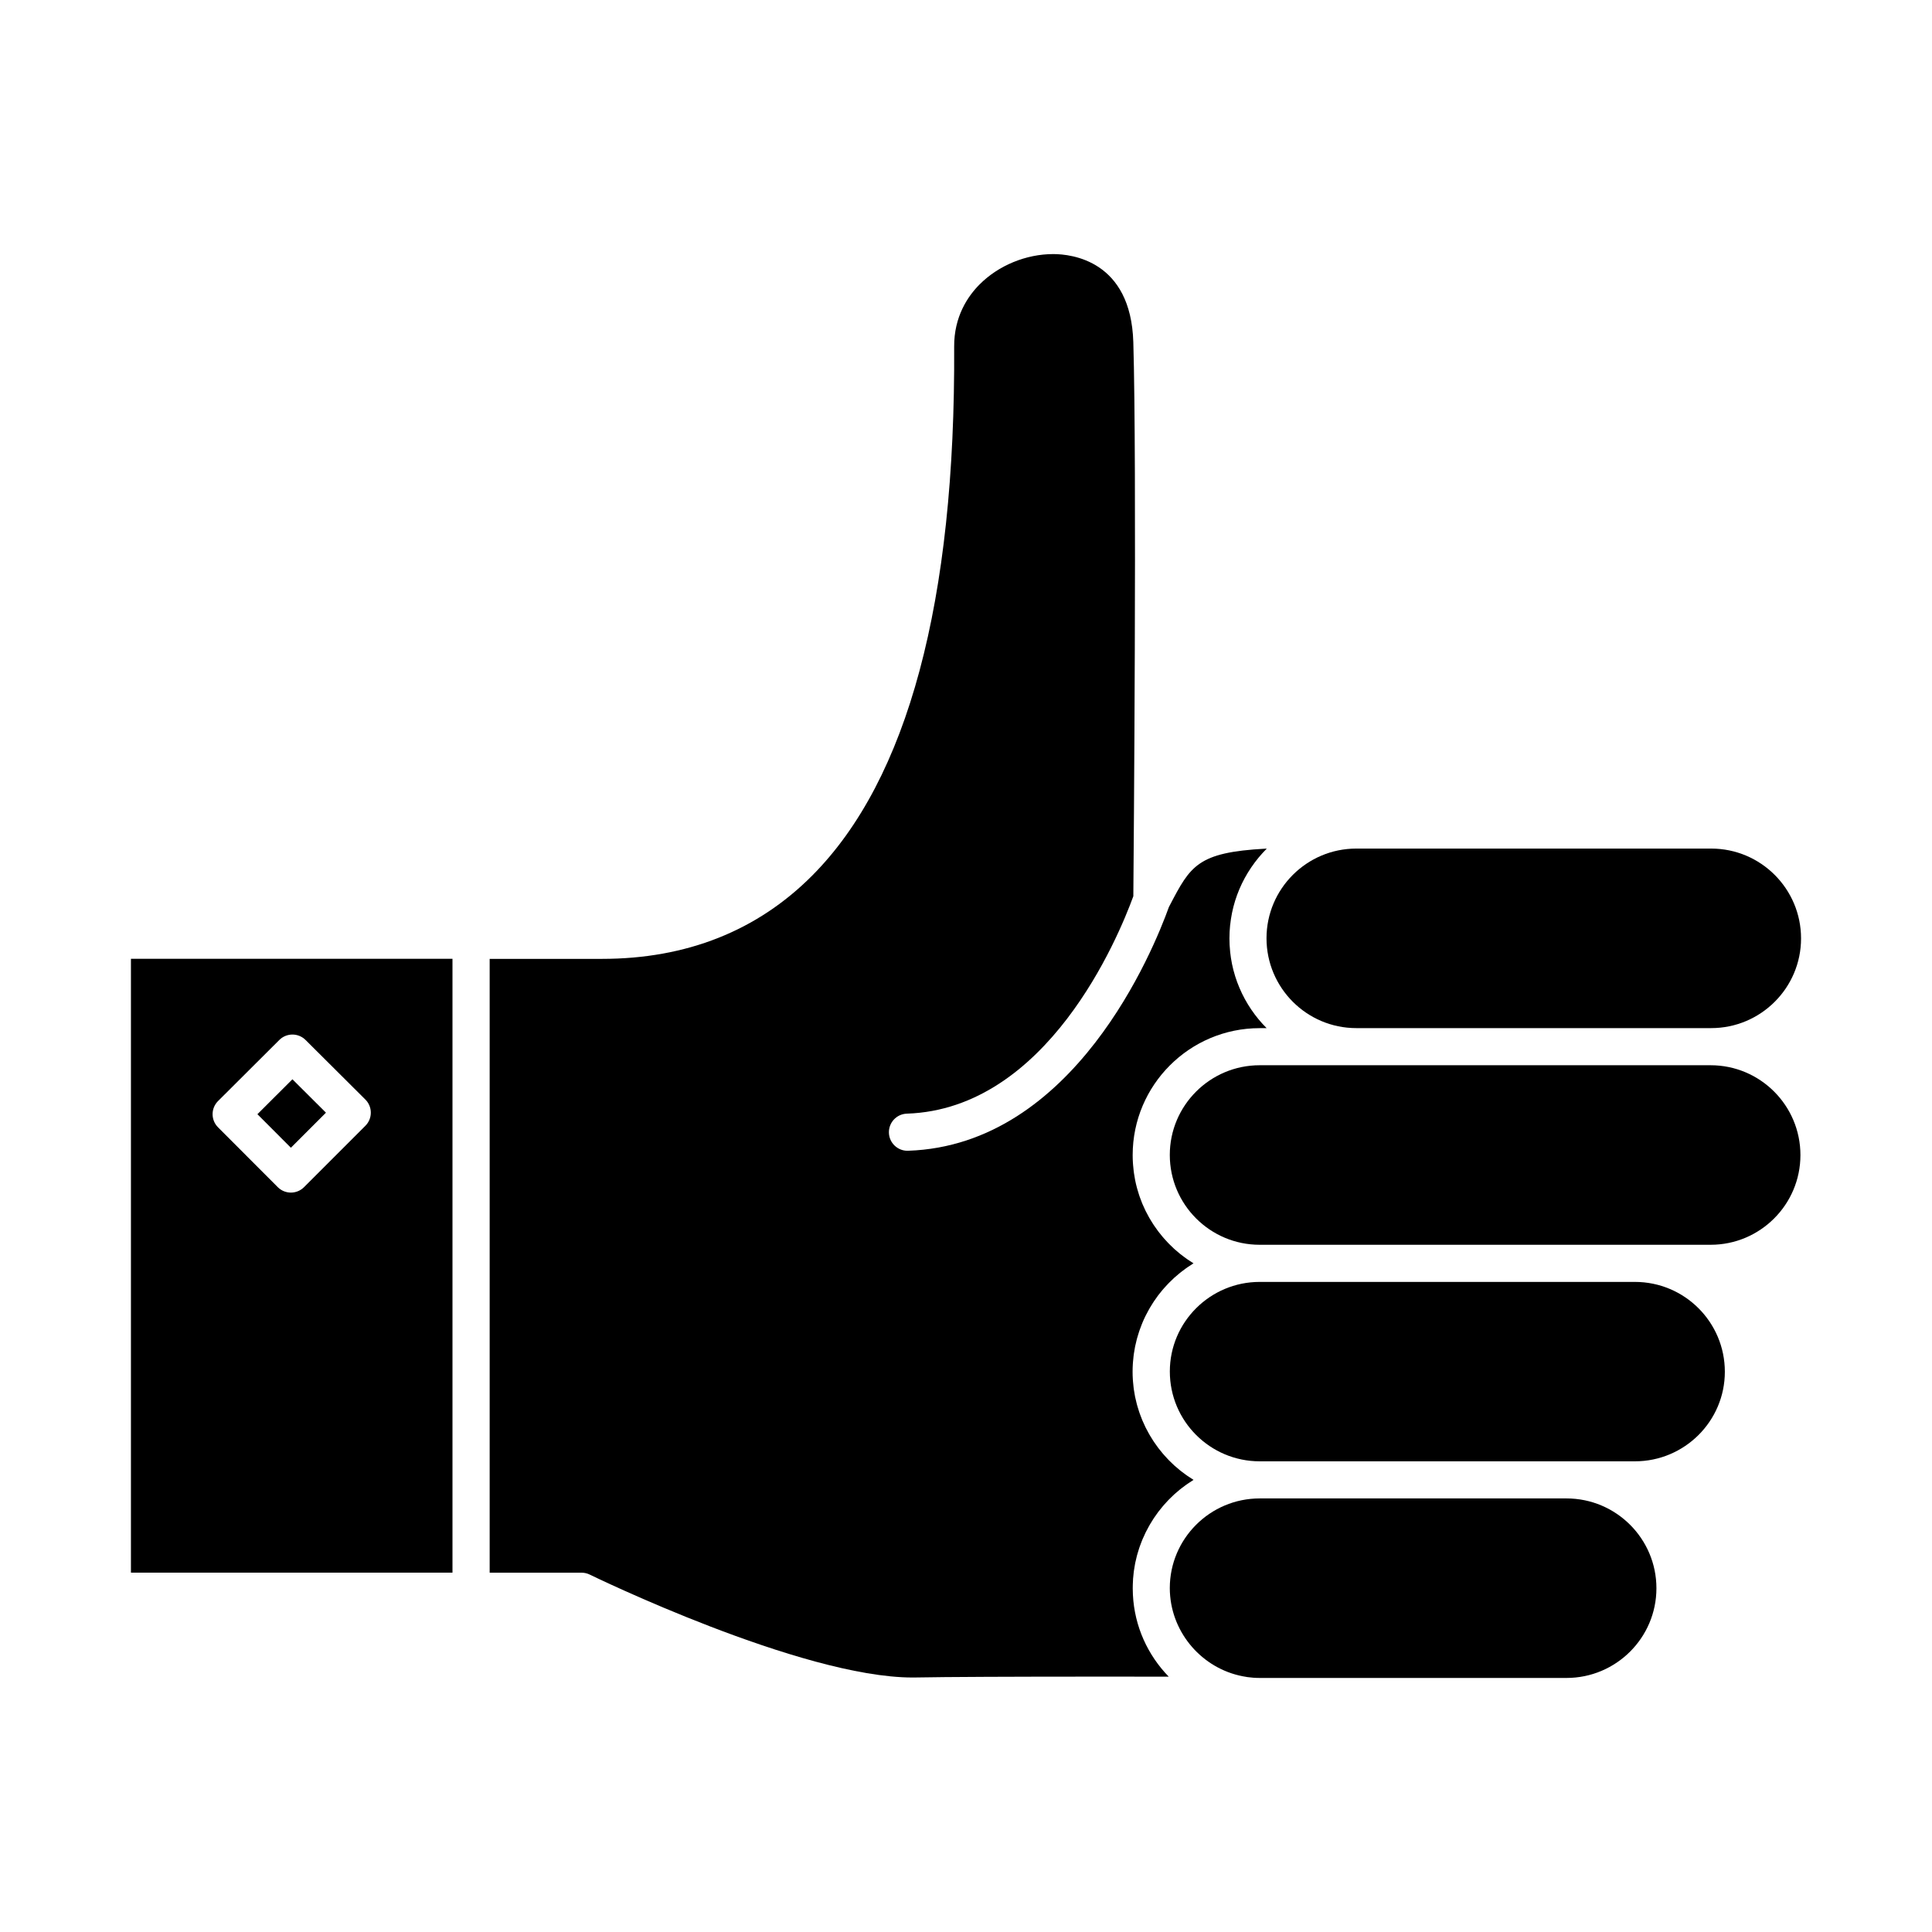
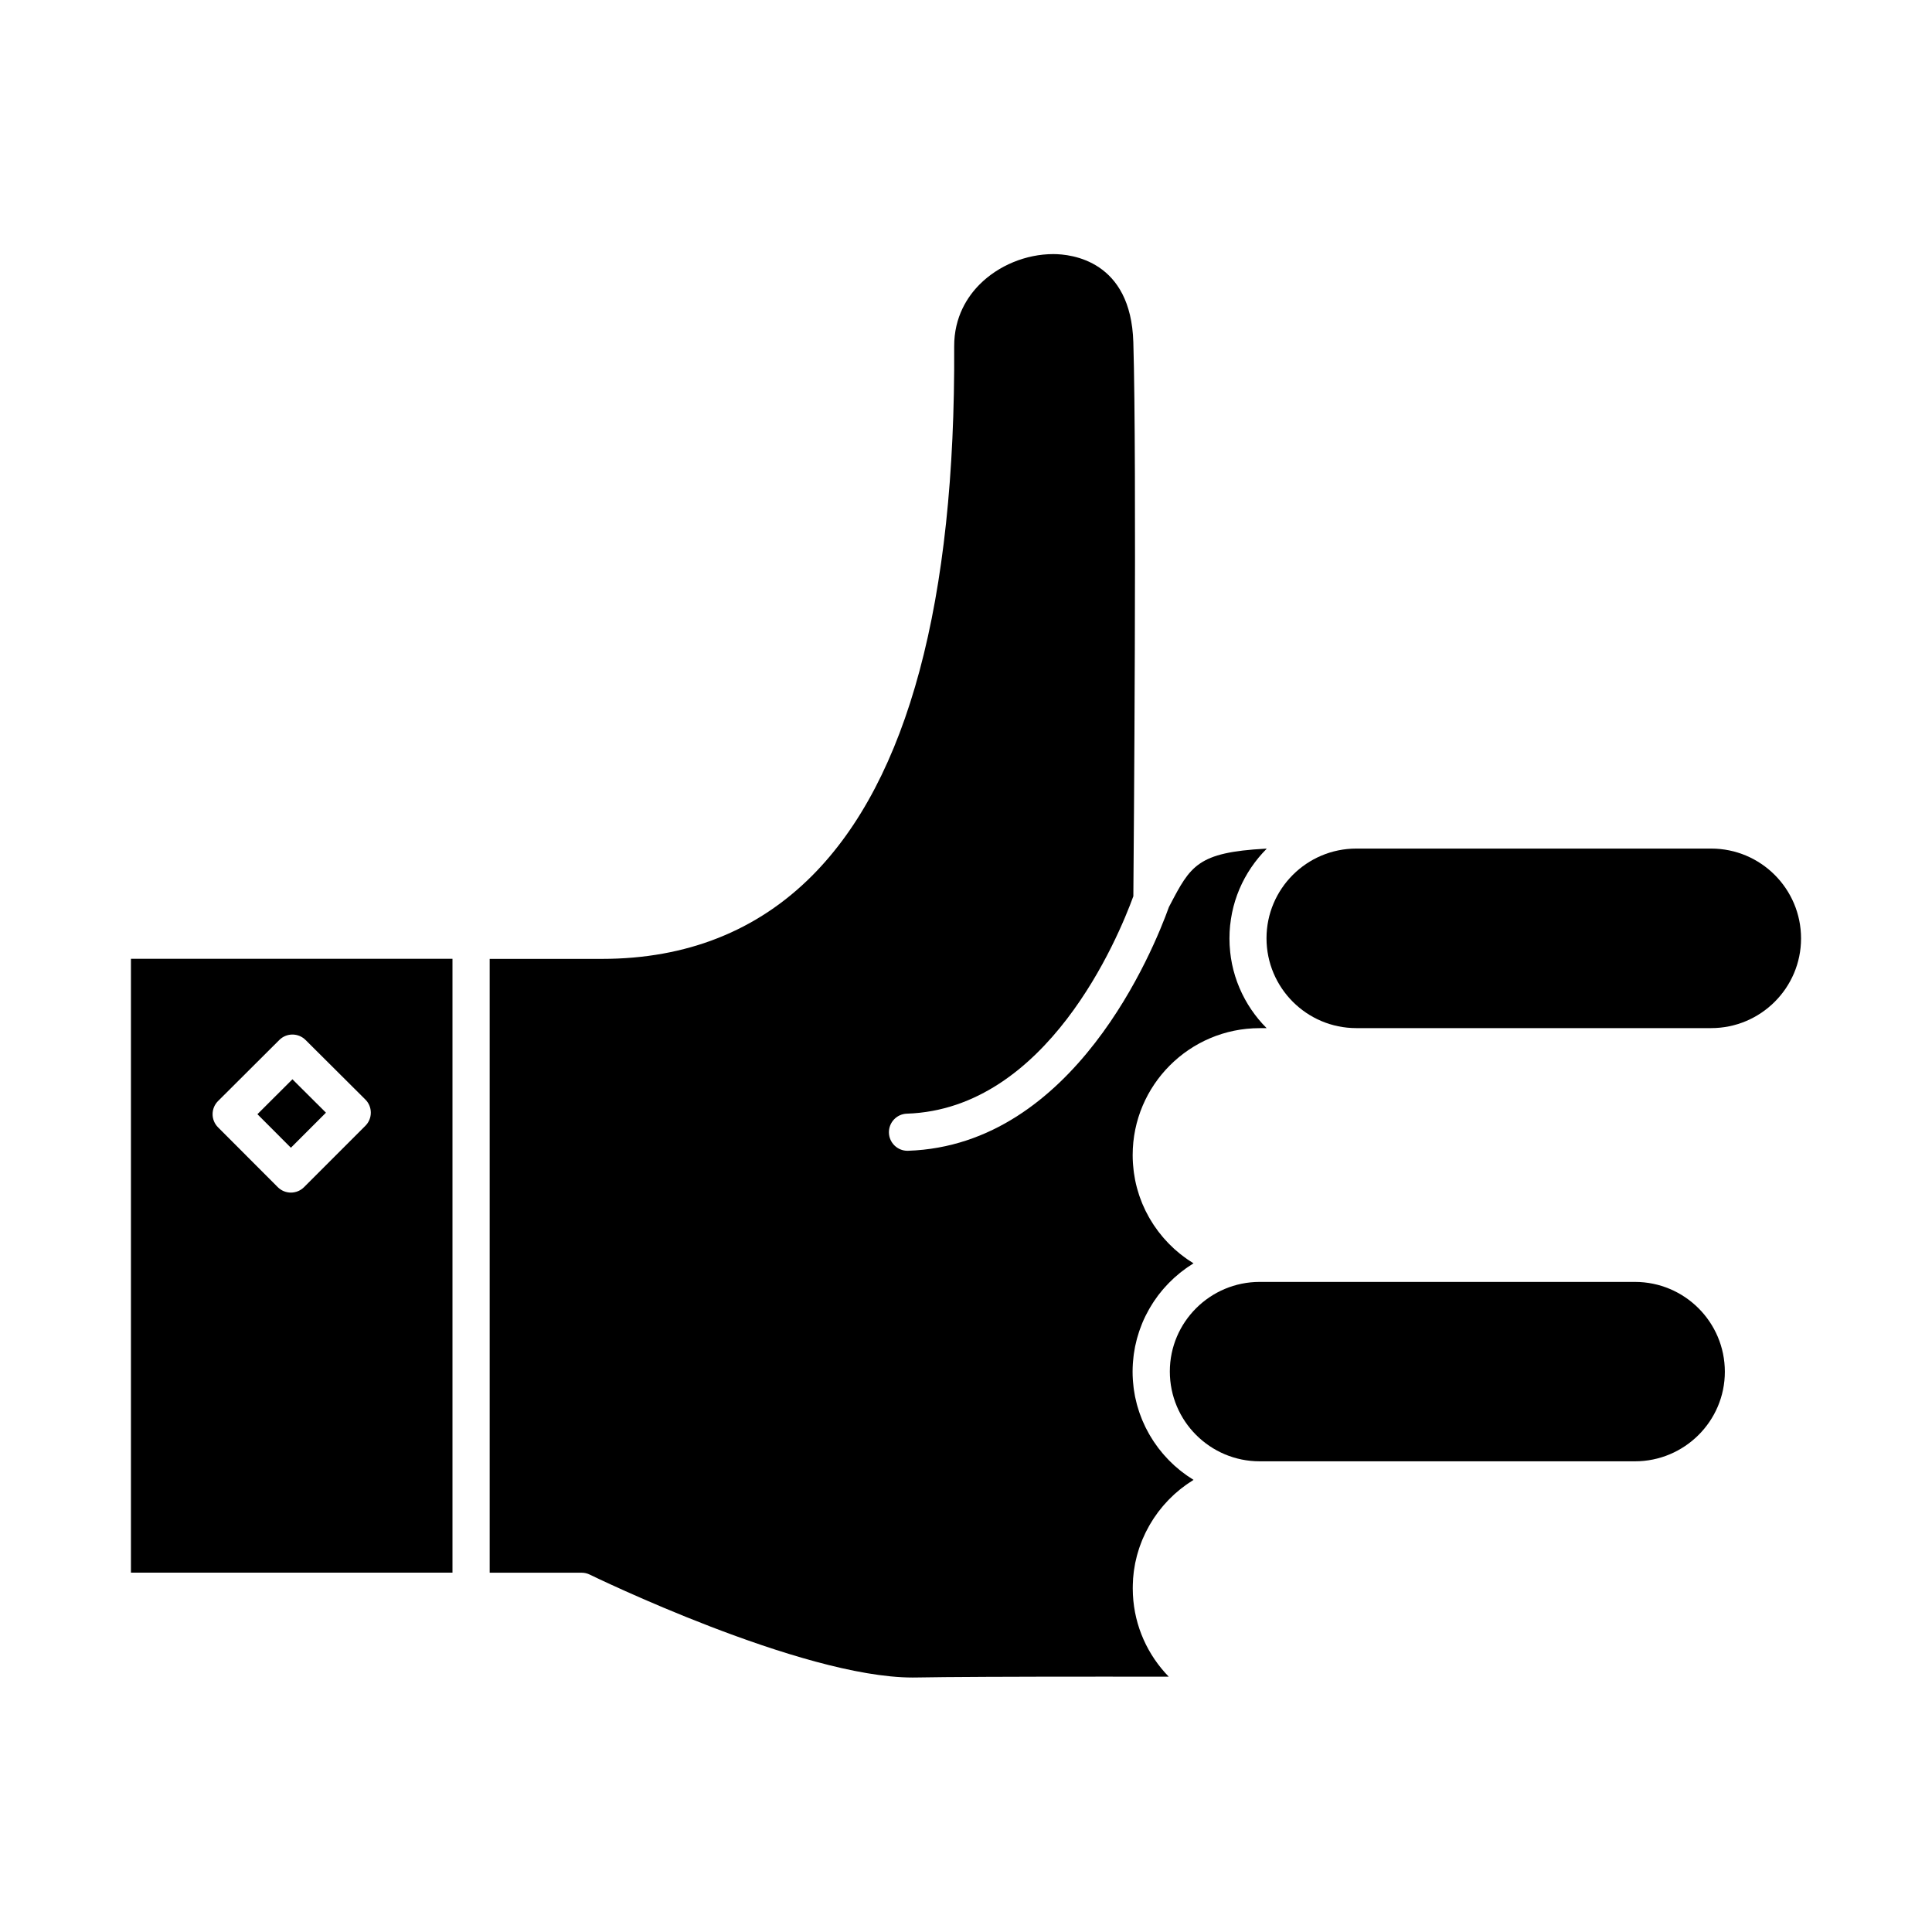
<svg xmlns="http://www.w3.org/2000/svg" fill="#000000" width="800px" height="800px" version="1.1" viewBox="144 144 512 512">
  <g>
-     <path d="m444.29 562.25c0.039-0.488 0.086-0.977 0.145-1.461 0.027-0.207 0.051-0.418 0.078-0.621 0.078-0.566 0.172-1.125 0.281-1.68 0.02-0.098 0.031-0.195 0.051-0.289 0.133-0.648 0.285-1.289 0.453-1.922 0.047-0.176 0.098-0.348 0.148-0.52 0.133-0.469 0.273-0.934 0.426-1.395 0.066-0.195 0.133-0.391 0.199-0.586 0.168-0.484 0.352-0.961 0.543-1.434 0.055-0.133 0.102-0.266 0.16-0.398 0.25-0.598 0.516-1.184 0.801-1.762 0.066-0.133 0.137-0.266 0.203-0.395 0.227-0.449 0.461-0.891 0.707-1.328 0.098-0.176 0.199-0.352 0.301-0.527 0.246-0.418 0.496-0.828 0.758-1.23 0.09-0.141 0.18-0.285 0.273-0.426 0.355-0.531 0.723-1.055 1.105-1.566 0.062-0.082 0.129-0.164 0.191-0.242 0.328-0.43 0.668-0.848 1.012-1.258 0.129-0.152 0.258-0.301 0.387-0.449 0.309-0.352 0.625-0.699 0.949-1.039 0.129-0.137 0.254-0.27 0.383-0.402 0.449-0.457 0.906-0.902 1.379-1.332 0.016-0.016 0.031-0.027 0.047-0.039 0.457-0.414 0.93-0.812 1.41-1.203 0.148-0.117 0.301-0.234 0.449-0.352 0.367-0.289 0.742-0.566 1.121-0.84 0.16-0.113 0.316-0.23 0.48-0.34 0.465-0.32 0.938-0.633 1.418-0.93 0.055-0.035 0.105-0.07 0.16-0.102-0.074-0.043-0.145-0.094-0.215-0.141-0.457-0.285-0.91-0.578-1.352-0.883-0.172-0.117-0.34-0.238-0.512-0.363-0.367-0.266-0.73-0.535-1.086-0.812-0.16-0.125-0.32-0.246-0.477-0.375-0.465-0.375-0.918-0.758-1.359-1.156-0.031-0.027-0.062-0.051-0.094-0.078-0.469-0.426-0.922-0.867-1.367-1.316-0.137-0.141-0.27-0.281-0.402-0.422-0.316-0.332-0.629-0.672-0.93-1.016-0.137-0.152-0.27-0.305-0.402-0.465-0.34-0.402-0.672-0.809-0.992-1.227-0.07-0.09-0.145-0.176-0.211-0.27-0.383-0.508-0.746-1.023-1.102-1.555-0.098-0.145-0.188-0.293-0.285-0.438-0.258-0.398-0.508-0.801-0.75-1.215-0.105-0.18-0.207-0.355-0.309-0.535-0.242-0.43-0.473-0.867-0.699-1.309-0.07-0.137-0.145-0.27-0.211-0.41-0.281-0.574-0.547-1.16-0.797-1.75-0.059-0.137-0.105-0.273-0.164-0.41-0.188-0.469-0.367-0.941-0.539-1.418-0.07-0.195-0.137-0.395-0.203-0.594-0.152-0.457-0.293-0.918-0.426-1.383-0.051-0.176-0.102-0.348-0.148-0.523-0.168-0.629-0.32-1.266-0.453-1.914-0.02-0.098-0.035-0.195-0.055-0.293-0.105-0.555-0.199-1.109-0.281-1.672-0.027-0.207-0.055-0.414-0.078-0.621-0.059-0.48-0.105-0.965-0.145-1.453-0.016-0.203-0.035-0.406-0.047-0.609-0.043-0.676-0.066-1.352-0.066-2.039s0.027-1.367 0.066-2.047c0.012-0.203 0.031-0.406 0.047-0.609 0.039-0.488 0.086-0.977 0.145-1.457 0.027-0.207 0.051-0.418 0.078-0.625 0.078-0.562 0.172-1.121 0.281-1.676 0.02-0.098 0.035-0.199 0.055-0.297 0.133-0.648 0.285-1.285 0.453-1.918 0.047-0.18 0.102-0.352 0.152-0.531 0.133-0.465 0.27-0.926 0.422-1.379 0.066-0.199 0.133-0.398 0.203-0.598 0.168-0.477 0.348-0.949 0.535-1.418 0.055-0.137 0.105-0.277 0.164-0.414 0.25-0.594 0.512-1.18 0.797-1.754 0.07-0.141 0.145-0.277 0.215-0.414 0.223-0.441 0.453-0.879 0.695-1.309 0.102-0.18 0.203-0.359 0.309-0.539 0.242-0.41 0.492-0.816 0.75-1.215 0.094-0.145 0.184-0.293 0.281-0.438 0.352-0.531 0.719-1.051 1.102-1.559 0.066-0.09 0.141-0.176 0.207-0.266 0.32-0.422 0.656-0.832 0.996-1.234 0.133-0.156 0.266-0.305 0.398-0.457 0.305-0.348 0.617-0.691 0.938-1.023 0.133-0.137 0.262-0.277 0.395-0.41 0.445-0.453 0.902-0.898 1.371-1.324 0.023-0.02 0.047-0.039 0.07-0.059 0.449-0.406 0.914-0.801 1.387-1.18 0.148-0.121 0.305-0.238 0.457-0.359 0.363-0.285 0.734-0.562 1.113-0.836 0.16-0.113 0.32-0.23 0.484-0.344 0.465-0.32 0.934-0.629 1.414-0.926 0.055-0.035 0.109-0.074 0.164-0.105-0.07-0.043-0.141-0.094-0.211-0.137-0.461-0.285-0.914-0.582-1.359-0.891-0.172-0.117-0.34-0.238-0.508-0.359-0.367-0.266-0.73-0.535-1.09-0.816-0.156-0.125-0.316-0.246-0.473-0.371-0.465-0.375-0.918-0.758-1.359-1.156-0.031-0.027-0.062-0.055-0.094-0.082-0.469-0.426-0.922-0.867-1.363-1.316-0.137-0.141-0.27-0.281-0.402-0.422-0.316-0.332-0.625-0.668-0.926-1.012-0.137-0.156-0.273-0.312-0.406-0.469-0.336-0.398-0.664-0.805-0.98-1.219-0.074-0.094-0.148-0.184-0.219-0.277-0.379-0.504-0.746-1.023-1.098-1.551-0.098-0.148-0.191-0.301-0.289-0.449-0.254-0.395-0.504-0.793-0.742-1.199-0.105-0.184-0.211-0.363-0.316-0.547-0.238-0.426-0.469-0.855-0.688-1.293-0.07-0.145-0.148-0.281-0.219-0.426-0.281-0.574-0.547-1.156-0.793-1.746-0.059-0.141-0.109-0.285-0.168-0.426-0.188-0.465-0.363-0.93-0.531-1.402-0.07-0.199-0.137-0.402-0.203-0.602-0.148-0.453-0.289-0.91-0.418-1.371-0.051-0.18-0.105-0.355-0.152-0.535-0.168-0.629-0.32-1.266-0.449-1.91-0.02-0.102-0.035-0.203-0.055-0.305-0.105-0.551-0.199-1.105-0.277-1.664-0.031-0.207-0.055-0.418-0.078-0.625-0.059-0.48-0.105-0.965-0.145-1.453-0.016-0.203-0.035-0.406-0.047-0.609-0.043-0.676-0.066-1.355-0.066-2.039 0-18.57 15.098-33.648 33.652-33.648h1.855l-0.004-0.004c-0.293-0.293-0.574-0.594-0.859-0.898-0.086-0.09-0.176-0.18-0.258-0.27-0.305-0.336-0.598-0.68-0.887-1.023-0.055-0.066-0.113-0.129-0.168-0.195-0.285-0.348-0.562-0.703-0.836-1.062-0.055-0.07-0.109-0.141-0.164-0.211-0.273-0.363-0.535-0.738-0.793-1.113-0.047-0.07-0.098-0.137-0.145-0.203-0.262-0.387-0.512-0.781-0.758-1.18-0.039-0.062-0.082-0.121-0.117-0.184-0.246-0.402-0.477-0.812-0.707-1.227-0.035-0.062-0.07-0.121-0.102-0.184-0.219-0.402-0.426-0.816-0.633-1.227-0.035-0.074-0.078-0.148-0.113-0.223-0.203-0.418-0.391-0.844-0.574-1.27-0.031-0.074-0.066-0.145-0.098-0.219-0.195-0.465-0.379-0.934-0.559-1.406-0.016-0.039-0.031-0.078-0.047-0.117-0.172-0.469-0.332-0.941-0.48-1.418-0.016-0.051-0.035-0.098-0.047-0.145-0.145-0.461-0.273-0.93-0.398-1.398-0.02-0.066-0.039-0.133-0.059-0.195-0.113-0.441-0.215-0.891-0.309-1.344-0.02-0.094-0.047-0.188-0.066-0.285-0.082-0.398-0.148-0.805-0.215-1.207-0.023-0.148-0.059-0.297-0.078-0.449-0.152-0.98-0.25-1.977-0.312-2.981-0.008-0.137-0.023-0.27-0.031-0.406-0.031-0.574-0.043-1.148-0.043-1.727 0-0.582 0.016-1.156 0.043-1.73 0.004-0.078 0.016-0.156 0.016-0.234 0.027-0.492 0.062-0.988 0.113-1.477 0.016-0.148 0.039-0.293 0.059-0.438 0.047-0.418 0.094-0.832 0.16-1.242 0.031-0.195 0.07-0.391 0.102-0.582 0.062-0.359 0.121-0.719 0.191-1.074 0.035-0.16 0.074-0.32 0.109-0.48 0.086-0.383 0.168-0.77 0.266-1.148 0.031-0.121 0.07-0.242 0.102-0.363 0.109-0.414 0.227-0.828 0.352-1.234 0.027-0.09 0.062-0.176 0.09-0.266 0.141-0.438 0.285-0.871 0.441-1.301 0.047-0.125 0.098-0.246 0.148-0.371 0.148-0.391 0.297-0.777 0.457-1.156 0.051-0.117 0.105-0.23 0.156-0.344 0.168-0.387 0.336-0.77 0.52-1.145 0.051-0.105 0.109-0.207 0.16-0.312 0.188-0.383 0.379-0.762 0.586-1.137 0.051-0.098 0.109-0.188 0.164-0.281 0.211-0.379 0.426-0.754 0.648-1.125 0.07-0.117 0.152-0.234 0.227-0.352 0.211-0.34 0.426-0.68 0.652-1.012 0.09-0.133 0.184-0.258 0.277-0.387 0.219-0.312 0.434-0.629 0.664-0.934 0.102-0.137 0.207-0.266 0.312-0.395 0.227-0.293 0.453-0.59 0.688-0.875 0.125-0.152 0.258-0.297 0.383-0.445 0.223-0.262 0.441-0.523 0.676-0.777 0.16-0.176 0.332-0.348 0.496-0.52 0.207-0.219 0.406-0.438 0.617-0.648l0.012-0.012h-0.309c-18.035 0.98-19.895 4.531-25.387 15.02l-0.23 0.441c-4.059 11.301-25.066 63.125-69.121 64.598-0.055 0.004-0.113 0.004-0.168 0.004-2.641 0-4.824-2.098-4.914-4.754-0.09-2.715 2.035-4.992 4.754-5.082 37.195-1.242 55.988-46.57 60.02-57.621 0.09-10.406 0.949-114.96-0.004-146.82-0.641-21.668-16.395-23.355-21.207-23.355-7.227 0-14.531 3.012-19.547 8.055-3.09 3.109-6.766 8.484-6.723 16.457 0.363 67.562-12.285 114.72-37.598 140.17-14.582 14.66-33.332 22.094-55.73 22.094h-29.77v162.67h24.363c0.75 0 1.492 0.172 2.164 0.504 0.555 0.273 56.004 27.277 85.559 27.273 0.289 0 0.582-0.004 0.867-0.008 8.18-0.152 24.934-0.227 49.801-0.227 5.566 0 11.336 0.004 17.203 0.012-5.531-5.684-9.078-13.301-9.492-21.73-0.027-0.555-0.043-1.113-0.043-1.676 0-0.688 0.027-1.367 0.066-2.043-0.008-0.238 0.012-0.438 0.027-0.645z" />
+     <path d="m444.29 562.25c0.039-0.488 0.086-0.977 0.145-1.461 0.027-0.207 0.051-0.418 0.078-0.621 0.078-0.566 0.172-1.125 0.281-1.68 0.02-0.098 0.031-0.195 0.051-0.289 0.133-0.648 0.285-1.289 0.453-1.922 0.047-0.176 0.098-0.348 0.148-0.52 0.133-0.469 0.273-0.934 0.426-1.395 0.066-0.195 0.133-0.391 0.199-0.586 0.168-0.484 0.352-0.961 0.543-1.434 0.055-0.133 0.102-0.266 0.16-0.398 0.25-0.598 0.516-1.184 0.801-1.762 0.066-0.133 0.137-0.266 0.203-0.395 0.227-0.449 0.461-0.891 0.707-1.328 0.098-0.176 0.199-0.352 0.301-0.527 0.246-0.418 0.496-0.828 0.758-1.23 0.09-0.141 0.18-0.285 0.273-0.426 0.355-0.531 0.723-1.055 1.105-1.566 0.062-0.082 0.129-0.164 0.191-0.242 0.328-0.43 0.668-0.848 1.012-1.258 0.129-0.152 0.258-0.301 0.387-0.449 0.309-0.352 0.625-0.699 0.949-1.039 0.129-0.137 0.254-0.27 0.383-0.402 0.449-0.457 0.906-0.902 1.379-1.332 0.016-0.016 0.031-0.027 0.047-0.039 0.457-0.414 0.93-0.812 1.41-1.203 0.148-0.117 0.301-0.234 0.449-0.352 0.367-0.289 0.742-0.566 1.121-0.84 0.16-0.113 0.316-0.23 0.48-0.34 0.465-0.32 0.938-0.633 1.418-0.93 0.055-0.035 0.105-0.07 0.16-0.102-0.074-0.043-0.145-0.094-0.215-0.141-0.457-0.285-0.91-0.578-1.352-0.883-0.172-0.117-0.34-0.238-0.512-0.363-0.367-0.266-0.73-0.535-1.086-0.812-0.16-0.125-0.32-0.246-0.477-0.375-0.465-0.375-0.918-0.758-1.359-1.156-0.031-0.027-0.062-0.051-0.094-0.078-0.469-0.426-0.922-0.867-1.367-1.316-0.137-0.141-0.27-0.281-0.402-0.422-0.316-0.332-0.629-0.672-0.93-1.016-0.137-0.152-0.27-0.305-0.402-0.465-0.34-0.402-0.672-0.809-0.992-1.227-0.07-0.09-0.145-0.176-0.211-0.27-0.383-0.508-0.746-1.023-1.102-1.555-0.098-0.145-0.188-0.293-0.285-0.438-0.258-0.398-0.508-0.801-0.75-1.215-0.105-0.18-0.207-0.355-0.309-0.535-0.242-0.43-0.473-0.867-0.699-1.309-0.07-0.137-0.145-0.27-0.211-0.41-0.281-0.574-0.547-1.16-0.797-1.75-0.059-0.137-0.105-0.273-0.164-0.41-0.188-0.469-0.367-0.941-0.539-1.418-0.07-0.195-0.137-0.395-0.203-0.594-0.152-0.457-0.293-0.918-0.426-1.383-0.051-0.176-0.102-0.348-0.148-0.523-0.168-0.629-0.32-1.266-0.453-1.914-0.02-0.098-0.035-0.195-0.055-0.293-0.105-0.555-0.199-1.109-0.281-1.672-0.027-0.207-0.055-0.414-0.078-0.621-0.059-0.48-0.105-0.965-0.145-1.453-0.016-0.203-0.035-0.406-0.047-0.609-0.043-0.676-0.066-1.352-0.066-2.039s0.027-1.367 0.066-2.047c0.012-0.203 0.031-0.406 0.047-0.609 0.039-0.488 0.086-0.977 0.145-1.457 0.027-0.207 0.051-0.418 0.078-0.625 0.078-0.562 0.172-1.121 0.281-1.676 0.02-0.098 0.035-0.199 0.055-0.297 0.133-0.648 0.285-1.285 0.453-1.918 0.047-0.18 0.102-0.352 0.152-0.531 0.133-0.465 0.27-0.926 0.422-1.379 0.066-0.199 0.133-0.398 0.203-0.598 0.168-0.477 0.348-0.949 0.535-1.418 0.055-0.137 0.105-0.277 0.164-0.414 0.25-0.594 0.512-1.18 0.797-1.754 0.07-0.141 0.145-0.277 0.215-0.414 0.223-0.441 0.453-0.879 0.695-1.309 0.102-0.18 0.203-0.359 0.309-0.539 0.242-0.41 0.492-0.816 0.75-1.215 0.094-0.145 0.184-0.293 0.281-0.438 0.352-0.531 0.719-1.051 1.102-1.559 0.066-0.09 0.141-0.176 0.207-0.266 0.32-0.422 0.656-0.832 0.996-1.234 0.133-0.156 0.266-0.305 0.398-0.457 0.305-0.348 0.617-0.691 0.938-1.023 0.133-0.137 0.262-0.277 0.395-0.41 0.445-0.453 0.902-0.898 1.371-1.324 0.023-0.02 0.047-0.039 0.07-0.059 0.449-0.406 0.914-0.801 1.387-1.18 0.148-0.121 0.305-0.238 0.457-0.359 0.363-0.285 0.734-0.562 1.113-0.836 0.16-0.113 0.32-0.23 0.484-0.344 0.465-0.32 0.934-0.629 1.414-0.926 0.055-0.035 0.109-0.074 0.164-0.105-0.07-0.043-0.141-0.094-0.211-0.137-0.461-0.285-0.914-0.582-1.359-0.891-0.172-0.117-0.34-0.238-0.508-0.359-0.367-0.266-0.73-0.535-1.09-0.816-0.156-0.125-0.316-0.246-0.473-0.371-0.465-0.375-0.918-0.758-1.359-1.156-0.031-0.027-0.062-0.055-0.094-0.082-0.469-0.426-0.922-0.867-1.363-1.316-0.137-0.141-0.27-0.281-0.402-0.422-0.316-0.332-0.625-0.668-0.926-1.012-0.137-0.156-0.273-0.312-0.406-0.469-0.336-0.398-0.664-0.805-0.98-1.219-0.074-0.094-0.148-0.184-0.219-0.277-0.379-0.504-0.746-1.023-1.098-1.551-0.098-0.148-0.191-0.301-0.289-0.449-0.254-0.395-0.504-0.793-0.742-1.199-0.105-0.184-0.211-0.363-0.316-0.547-0.238-0.426-0.469-0.855-0.688-1.293-0.07-0.145-0.148-0.281-0.219-0.426-0.281-0.574-0.547-1.156-0.793-1.746-0.059-0.141-0.109-0.285-0.168-0.426-0.188-0.465-0.363-0.93-0.531-1.402-0.07-0.199-0.137-0.402-0.203-0.602-0.148-0.453-0.289-0.91-0.418-1.371-0.051-0.18-0.105-0.355-0.152-0.535-0.168-0.629-0.32-1.266-0.449-1.91-0.02-0.102-0.035-0.203-0.055-0.305-0.105-0.551-0.199-1.105-0.277-1.664-0.031-0.207-0.055-0.418-0.078-0.625-0.059-0.48-0.105-0.965-0.145-1.453-0.016-0.203-0.035-0.406-0.047-0.609-0.043-0.676-0.066-1.355-0.066-2.039 0-18.57 15.098-33.648 33.652-33.648h1.855c-0.293-0.293-0.574-0.594-0.859-0.898-0.086-0.09-0.176-0.18-0.258-0.27-0.305-0.336-0.598-0.68-0.887-1.023-0.055-0.066-0.113-0.129-0.168-0.195-0.285-0.348-0.562-0.703-0.836-1.062-0.055-0.07-0.109-0.141-0.164-0.211-0.273-0.363-0.535-0.738-0.793-1.113-0.047-0.07-0.098-0.137-0.145-0.203-0.262-0.387-0.512-0.781-0.758-1.18-0.039-0.062-0.082-0.121-0.117-0.184-0.246-0.402-0.477-0.812-0.707-1.227-0.035-0.062-0.07-0.121-0.102-0.184-0.219-0.402-0.426-0.816-0.633-1.227-0.035-0.074-0.078-0.148-0.113-0.223-0.203-0.418-0.391-0.844-0.574-1.27-0.031-0.074-0.066-0.145-0.098-0.219-0.195-0.465-0.379-0.934-0.559-1.406-0.016-0.039-0.031-0.078-0.047-0.117-0.172-0.469-0.332-0.941-0.48-1.418-0.016-0.051-0.035-0.098-0.047-0.145-0.145-0.461-0.273-0.93-0.398-1.398-0.02-0.066-0.039-0.133-0.059-0.195-0.113-0.441-0.215-0.891-0.309-1.344-0.02-0.094-0.047-0.188-0.066-0.285-0.082-0.398-0.148-0.805-0.215-1.207-0.023-0.148-0.059-0.297-0.078-0.449-0.152-0.98-0.25-1.977-0.312-2.981-0.008-0.137-0.023-0.27-0.031-0.406-0.031-0.574-0.043-1.148-0.043-1.727 0-0.582 0.016-1.156 0.043-1.73 0.004-0.078 0.016-0.156 0.016-0.234 0.027-0.492 0.062-0.988 0.113-1.477 0.016-0.148 0.039-0.293 0.059-0.438 0.047-0.418 0.094-0.832 0.16-1.242 0.031-0.195 0.07-0.391 0.102-0.582 0.062-0.359 0.121-0.719 0.191-1.074 0.035-0.16 0.074-0.32 0.109-0.48 0.086-0.383 0.168-0.77 0.266-1.148 0.031-0.121 0.07-0.242 0.102-0.363 0.109-0.414 0.227-0.828 0.352-1.234 0.027-0.09 0.062-0.176 0.09-0.266 0.141-0.438 0.285-0.871 0.441-1.301 0.047-0.125 0.098-0.246 0.148-0.371 0.148-0.391 0.297-0.777 0.457-1.156 0.051-0.117 0.105-0.23 0.156-0.344 0.168-0.387 0.336-0.77 0.52-1.145 0.051-0.105 0.109-0.207 0.16-0.312 0.188-0.383 0.379-0.762 0.586-1.137 0.051-0.098 0.109-0.188 0.164-0.281 0.211-0.379 0.426-0.754 0.648-1.125 0.07-0.117 0.152-0.234 0.227-0.352 0.211-0.34 0.426-0.68 0.652-1.012 0.09-0.133 0.184-0.258 0.277-0.387 0.219-0.312 0.434-0.629 0.664-0.934 0.102-0.137 0.207-0.266 0.312-0.395 0.227-0.293 0.453-0.59 0.688-0.875 0.125-0.152 0.258-0.297 0.383-0.445 0.223-0.262 0.441-0.523 0.676-0.777 0.16-0.176 0.332-0.348 0.496-0.52 0.207-0.219 0.406-0.438 0.617-0.648l0.012-0.012h-0.309c-18.035 0.98-19.895 4.531-25.387 15.02l-0.23 0.441c-4.059 11.301-25.066 63.125-69.121 64.598-0.055 0.004-0.113 0.004-0.168 0.004-2.641 0-4.824-2.098-4.914-4.754-0.09-2.715 2.035-4.992 4.754-5.082 37.195-1.242 55.988-46.57 60.02-57.621 0.09-10.406 0.949-114.96-0.004-146.82-0.641-21.668-16.395-23.355-21.207-23.355-7.227 0-14.531 3.012-19.547 8.055-3.09 3.109-6.766 8.484-6.723 16.457 0.363 67.562-12.285 114.72-37.598 140.17-14.582 14.66-33.332 22.094-55.73 22.094h-29.77v162.67h24.363c0.75 0 1.492 0.172 2.164 0.504 0.555 0.273 56.004 27.277 85.559 27.273 0.289 0 0.582-0.004 0.867-0.008 8.18-0.152 24.934-0.227 49.801-0.227 5.566 0 11.336 0.004 17.203 0.012-5.531-5.684-9.078-13.301-9.492-21.73-0.027-0.555-0.043-1.113-0.043-1.676 0-0.688 0.027-1.367 0.066-2.043-0.008-0.238 0.012-0.438 0.027-0.645z" />
    <path d="m178.7 560.77h85.211v-162.68h-85.211zm23.086-124.98 16.238-16.188c1.918-1.914 5.023-1.914 6.945-0.004l15.852 15.785c0.926 0.922 1.449 2.172 1.449 3.481 0.004 1.309-0.516 2.559-1.441 3.484l-16.258 16.262c-0.922 0.922-2.176 1.441-3.481 1.441-1.305 0-2.559-0.52-3.481-1.445l-15.832-15.859c-0.922-0.922-1.441-2.176-1.438-3.481 0-1.305 0.523-2.555 1.445-3.477z" />
    <path d="m230.38 438.87-8.883-8.848-9.281 9.254 8.875 8.887z" />
-     <path d="m559.14 541.1h-81.32c-13.129 0-23.812 10.664-23.812 23.77 0 0.703 0.035 1.402 0.098 2.09 0.004 0.039 0.008 0.078 0.012 0.121 1.016 10.738 9.363 19.695 20.207 21.32 0.051 0.008 0.098 0.027 0.145 0.035 1.098 0.156 2.215 0.238 3.352 0.238h81.32c13.141 0 23.828-10.664 23.828-23.77 0-13.141-10.688-23.805-23.828-23.805z" />
    <path d="m577.27 483.72h-99.441c-13.129 0-23.812 10.645-23.812 23.734 0 13.16 10.684 23.809 23.812 23.809h99.441c13.141 0 23.832-10.648 23.832-23.734-0.004-13.164-10.691-23.809-23.832-23.809z" />
    <path d="m503.43 416.46h94.055c13.129 0 23.812-10.664 23.812-23.77 0-13.145-10.68-23.809-23.812-23.809h-94.055c-13.117 0-23.793 10.664-23.793 23.77 0.004 13.148 10.676 23.809 23.793 23.809z" />
-     <path d="m597.34 426.3h-119.52c-13.129 0-23.812 10.664-23.812 23.77 0 13.145 10.684 23.809 23.812 23.809h119.52c13.121 0 23.793-10.664 23.793-23.77 0-13.148-10.672-23.809-23.793-23.809z" />
  </g>
</svg>